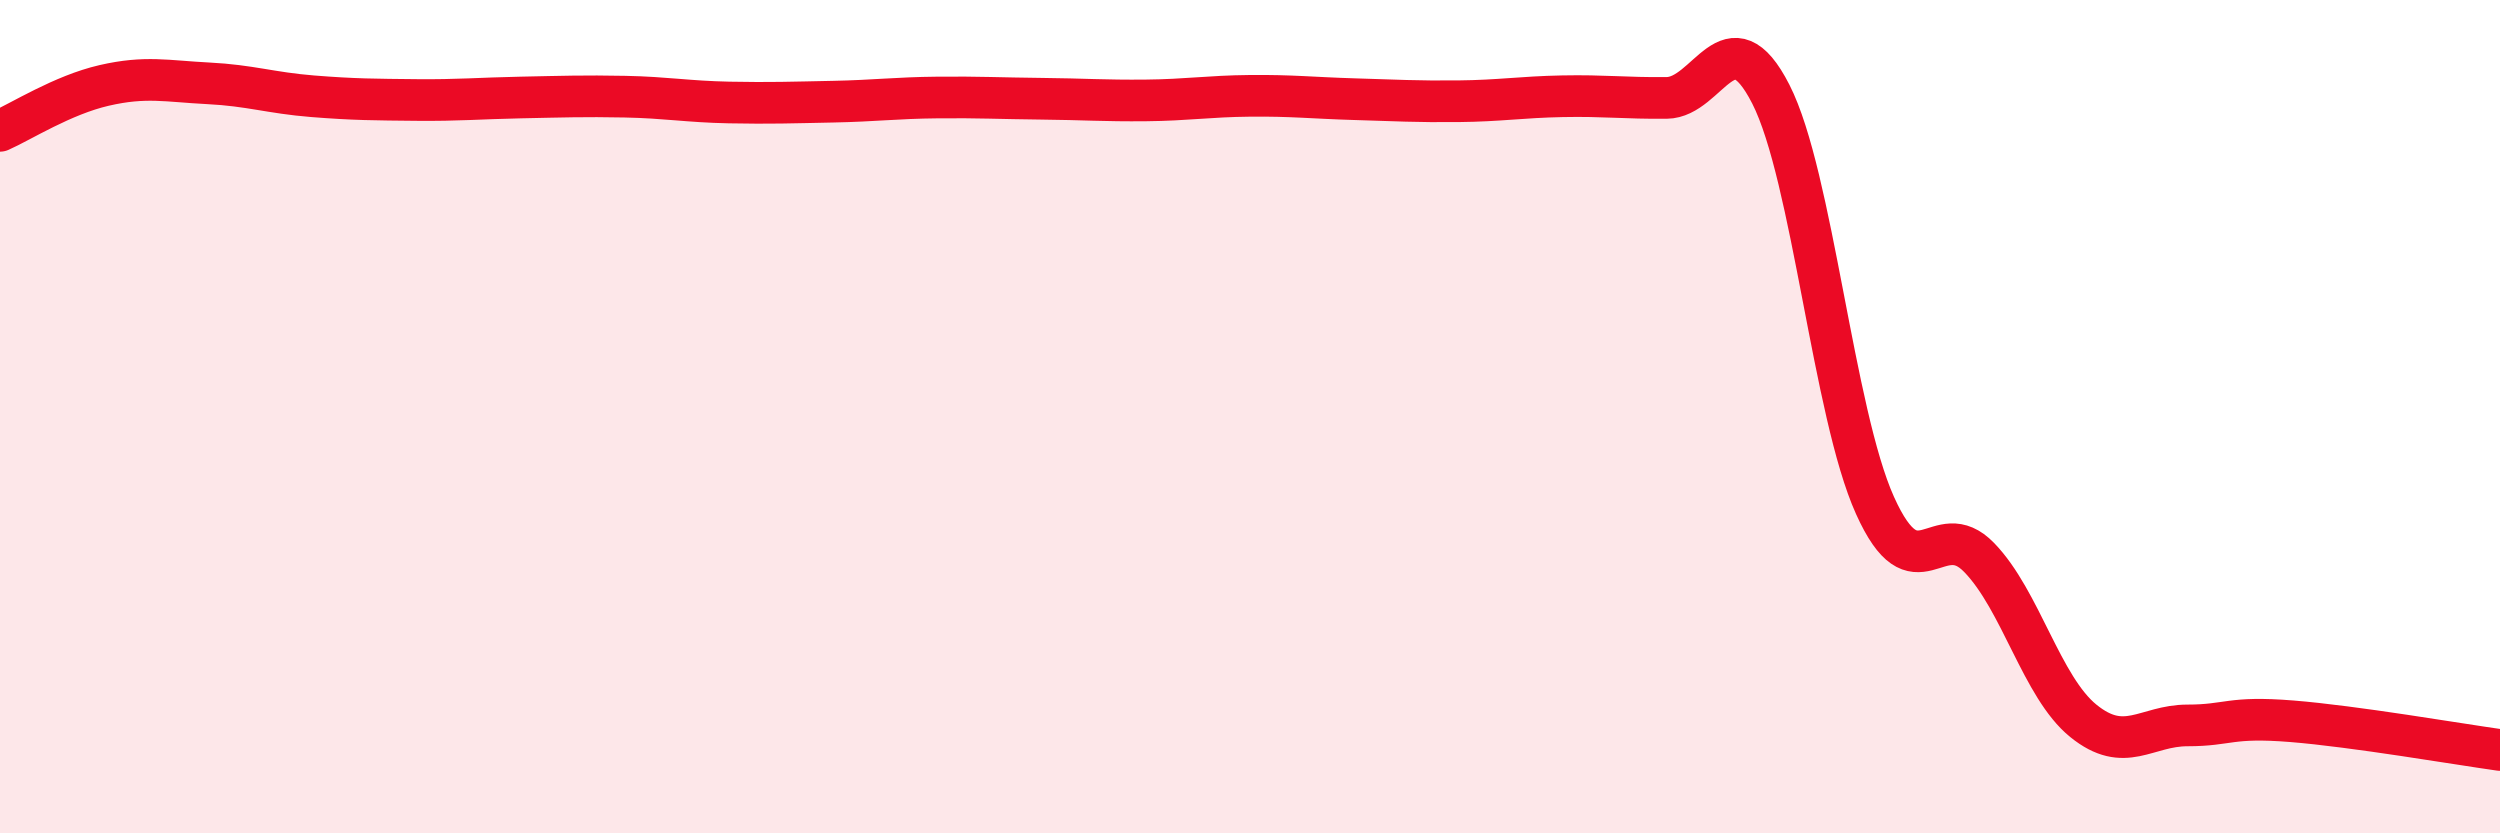
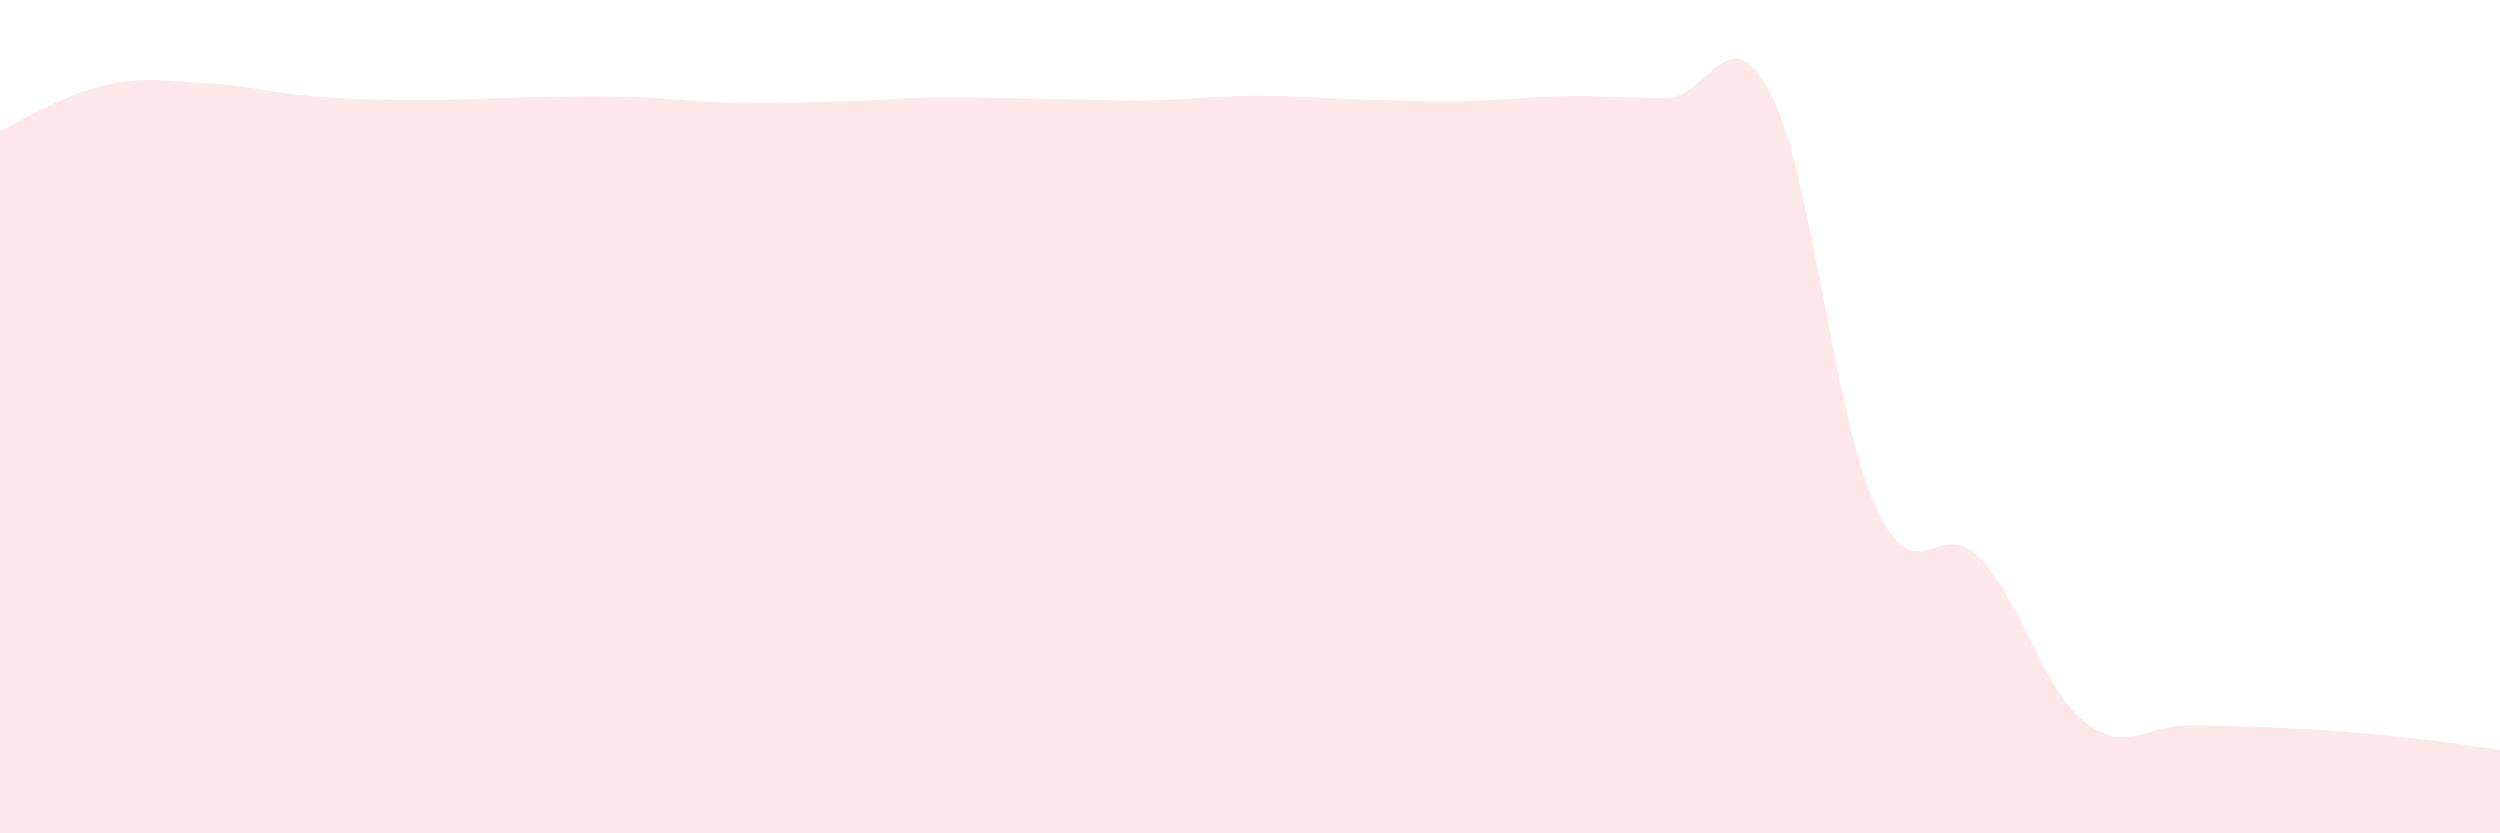
<svg xmlns="http://www.w3.org/2000/svg" width="60" height="20" viewBox="0 0 60 20">
-   <path d="M 0,3.14 C 0.5,2.92 1.5,2.28 2.5,2.05 C 3.5,1.82 4,1.95 5,2 C 6,2.05 6.5,2.23 7.5,2.31 C 8.5,2.39 9,2.39 10,2.4 C 11,2.41 11.5,2.36 12.5,2.34 C 13.5,2.32 14,2.3 15,2.32 C 16,2.34 16.5,2.44 17.5,2.46 C 18.5,2.48 19,2.46 20,2.44 C 21,2.42 21.5,2.35 22.5,2.34 C 23.5,2.33 24,2.36 25,2.37 C 26,2.38 26.5,2.42 27.5,2.41 C 28.5,2.4 29,2.31 30,2.3 C 31,2.29 31.5,2.35 32.5,2.38 C 33.5,2.41 34,2.44 35,2.43 C 36,2.42 36.5,2.33 37.5,2.31 C 38.5,2.29 39,2.36 40,2.35 C 41,2.34 41.5,0.3 42.5,2.26 C 43.5,4.22 44,9.91 45,12.13 C 46,14.35 46.5,12.35 47.5,13.38 C 48.5,14.41 49,16.49 50,17.3 C 51,18.11 51.5,17.41 52.5,17.41 C 53.5,17.41 53.5,17.19 55,17.31 C 56.5,17.43 59,17.86 60,18L60 20L0 20Z" fill="#EB0A25" opacity="0.1" stroke-linecap="round" stroke-linejoin="round" />
-   <path d="M 0,3.14 C 0.5,2.92 1.5,2.28 2.5,2.05 C 3.5,1.82 4,1.95 5,2 C 6,2.05 6.5,2.23 7.5,2.31 C 8.5,2.39 9,2.39 10,2.4 C 11,2.41 11.5,2.36 12.5,2.34 C 13.5,2.32 14,2.3 15,2.32 C 16,2.34 16.5,2.44 17.5,2.46 C 18.5,2.48 19,2.46 20,2.44 C 21,2.42 21.5,2.35 22.5,2.34 C 23.5,2.33 24,2.36 25,2.37 C 26,2.38 26.5,2.42 27.5,2.41 C 28.5,2.4 29,2.31 30,2.3 C 31,2.29 31.5,2.35 32.5,2.38 C 33.5,2.41 34,2.44 35,2.43 C 36,2.42 36.5,2.33 37.5,2.31 C 38.5,2.29 39,2.36 40,2.35 C 41,2.34 41.5,0.3 42.5,2.26 C 43.5,4.22 44,9.91 45,12.13 C 46,14.35 46.5,12.35 47.5,13.38 C 48.5,14.41 49,16.49 50,17.3 C 51,18.11 51.5,17.41 52.5,17.41 C 53.5,17.41 53.5,17.19 55,17.31 C 56.5,17.43 59,17.86 60,18" stroke="#EB0A25" stroke-width="1" fill="none" stroke-linecap="round" stroke-linejoin="round" />
+   <path d="M 0,3.14 C 0.5,2.92 1.5,2.28 2.5,2.05 C 3.5,1.82 4,1.95 5,2 C 6,2.05 6.5,2.23 7.5,2.31 C 8.5,2.39 9,2.39 10,2.4 C 11,2.41 11.5,2.36 12.5,2.34 C 13.5,2.32 14,2.3 15,2.32 C 16,2.34 16.5,2.44 17.5,2.46 C 18.5,2.48 19,2.46 20,2.44 C 21,2.42 21.5,2.35 22.5,2.34 C 23.5,2.33 24,2.36 25,2.37 C 26,2.38 26.5,2.42 27.5,2.41 C 28.5,2.4 29,2.31 30,2.3 C 31,2.29 31.5,2.35 32.5,2.38 C 33.5,2.41 34,2.44 35,2.43 C 36,2.42 36.5,2.33 37.5,2.31 C 38.5,2.29 39,2.36 40,2.35 C 41,2.34 41.5,0.3 42.5,2.26 C 43.5,4.22 44,9.91 45,12.13 C 46,14.35 46.5,12.35 47.5,13.38 C 48.5,14.41 49,16.49 50,17.3 C 51,18.11 51.5,17.41 52.5,17.41 C 56.5,17.43 59,17.86 60,18L60 20L0 20Z" fill="#EB0A25" opacity="0.1" stroke-linecap="round" stroke-linejoin="round" />
</svg>